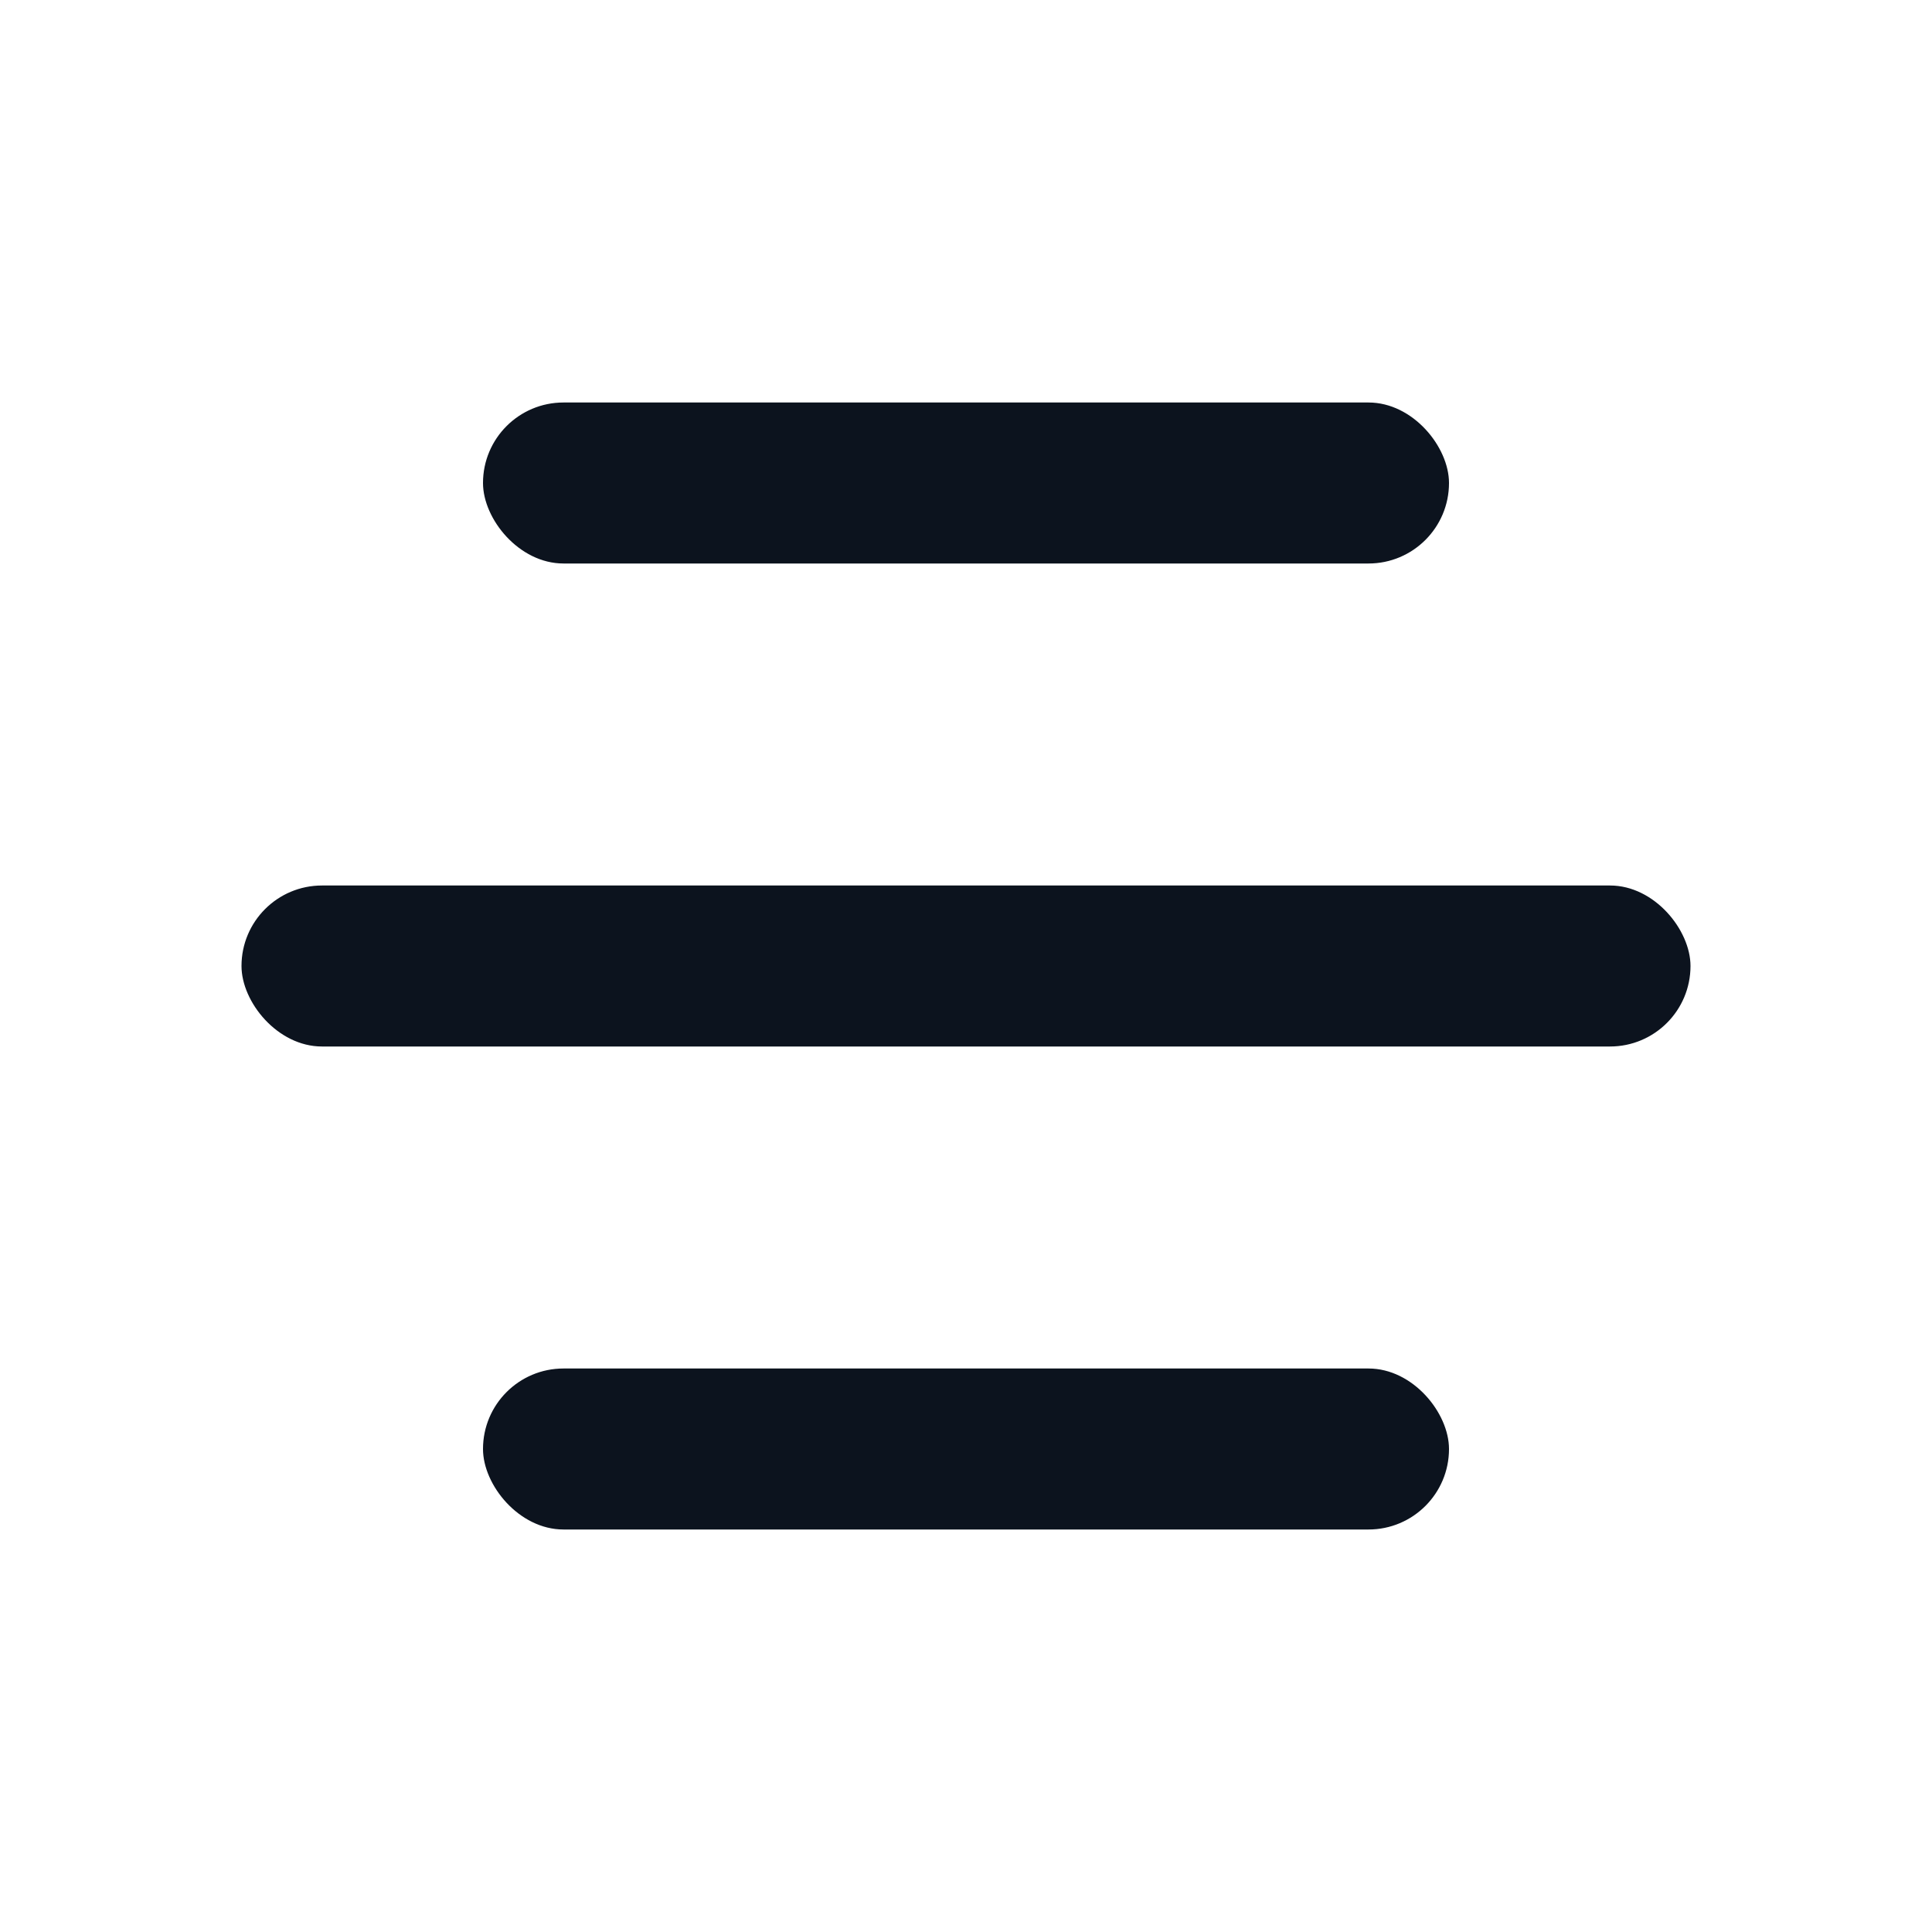
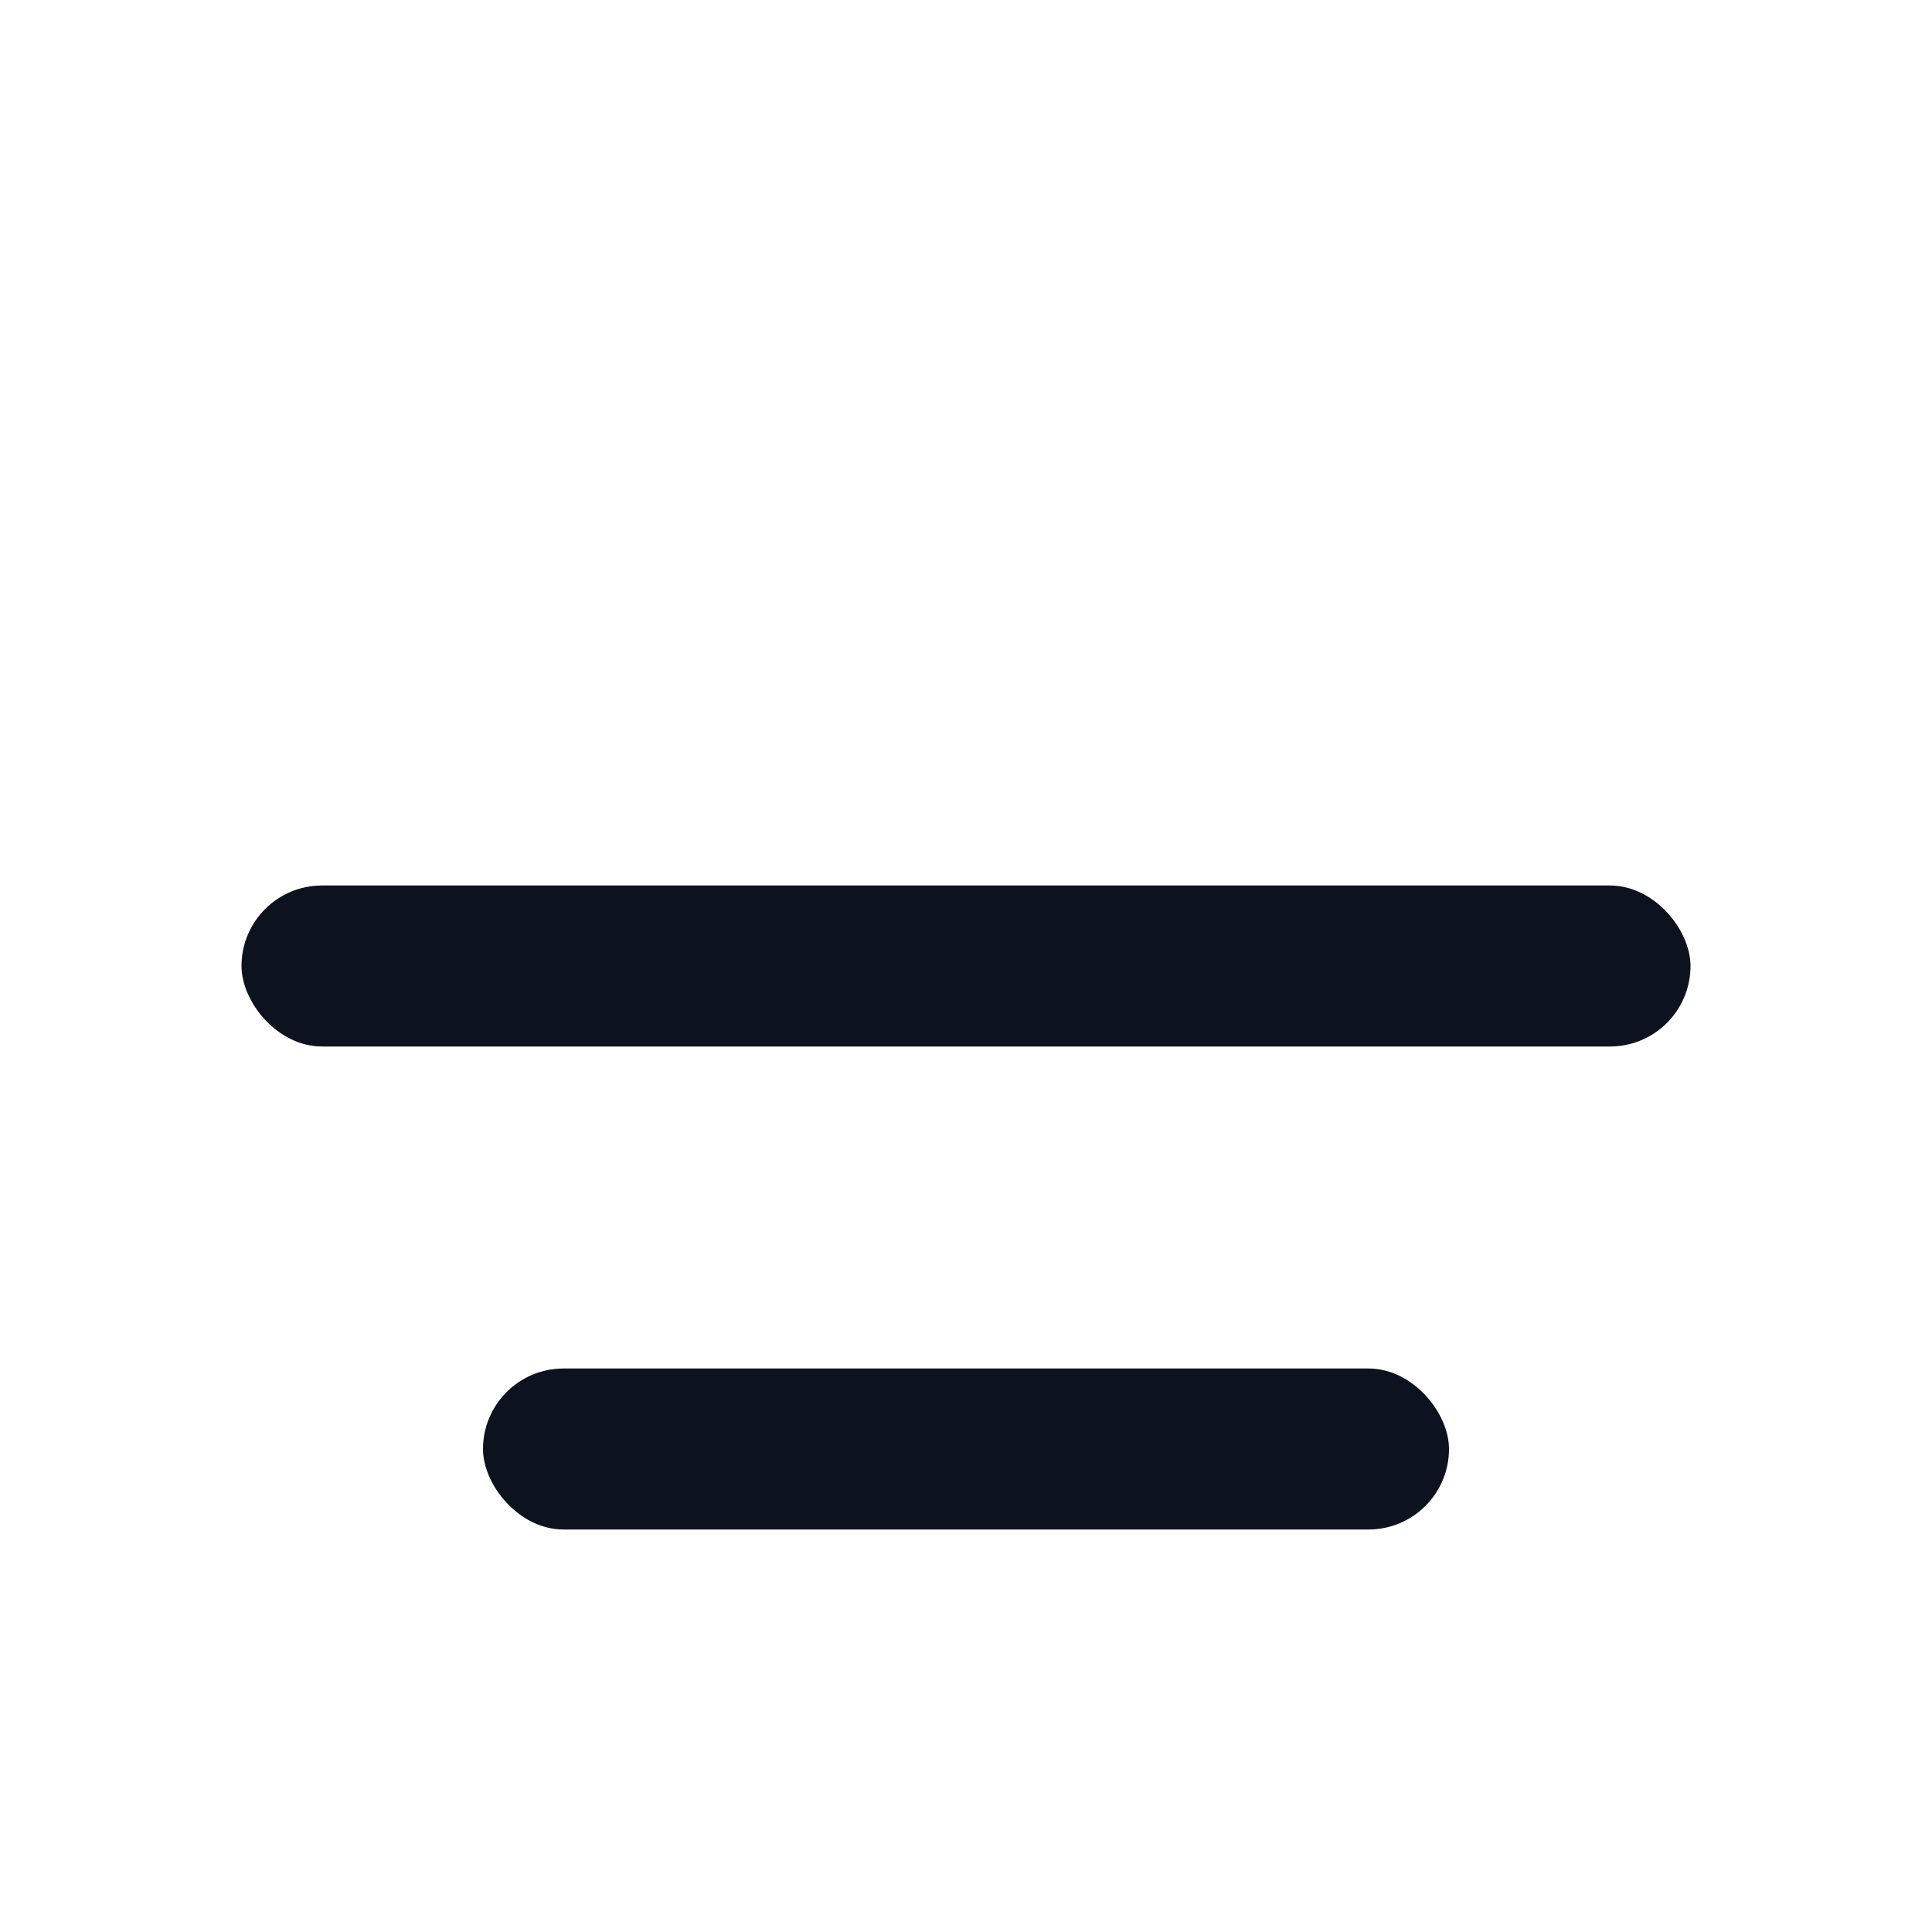
<svg xmlns="http://www.w3.org/2000/svg" width="24" height="24" fill="none">
-   <rect x="6" y="5" width="12" height="2" rx="1" fill="#0C131E" />
  <rect x="3" y="11" width="18" height="2" rx="1" fill="#0C131E" />
  <rect x="6" y="17" width="12" height="2" rx="1" fill="#0C131E" />
</svg>